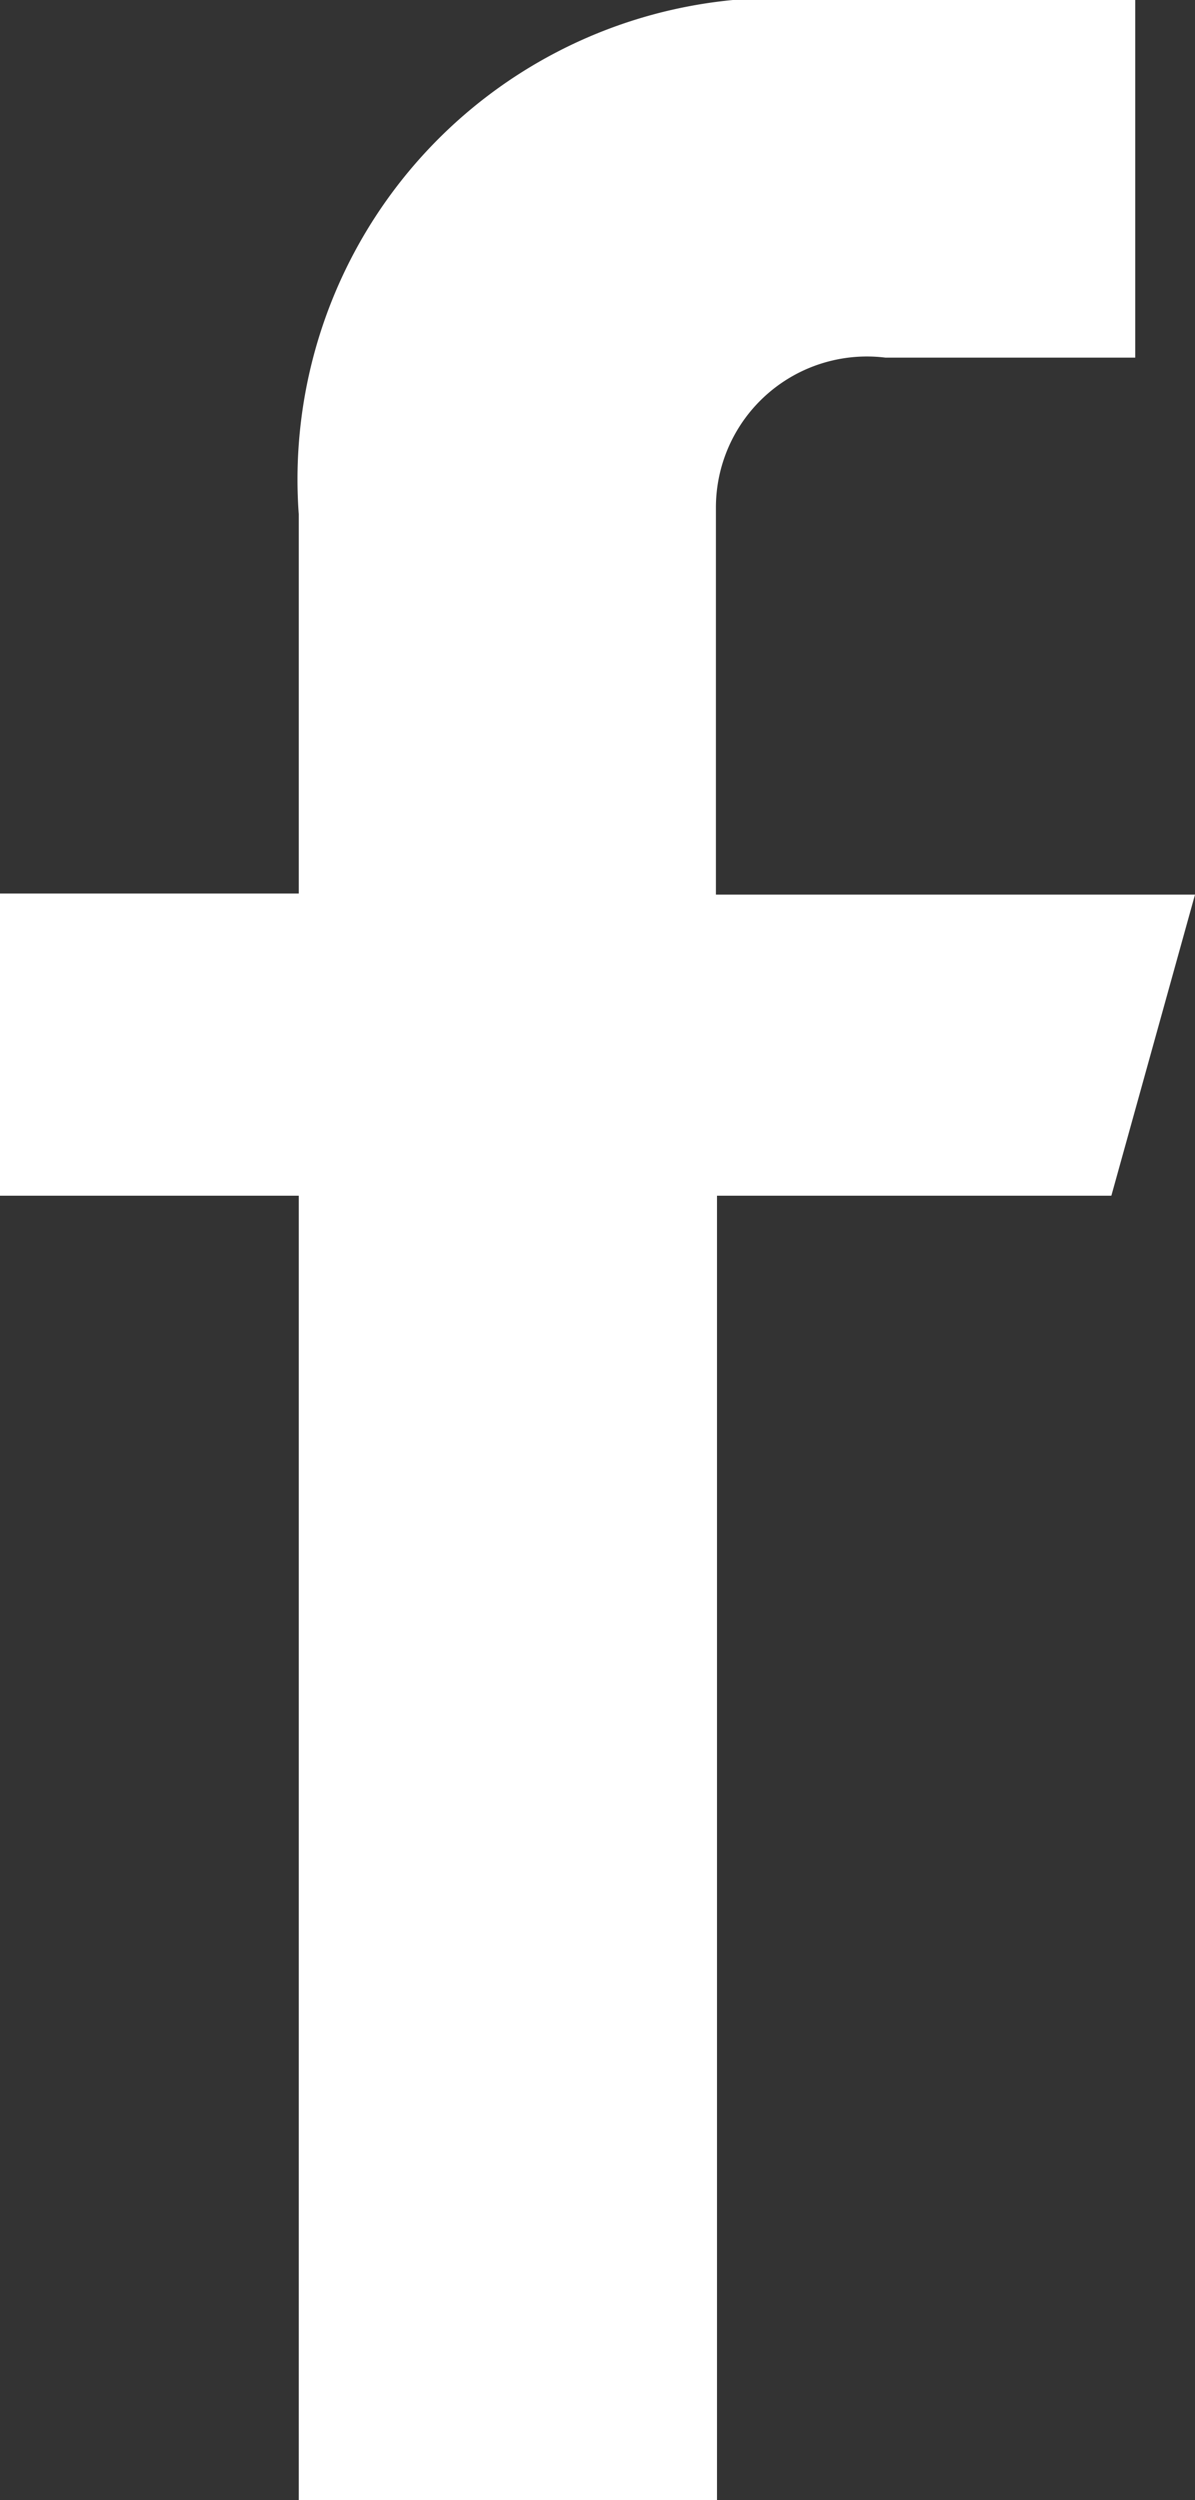
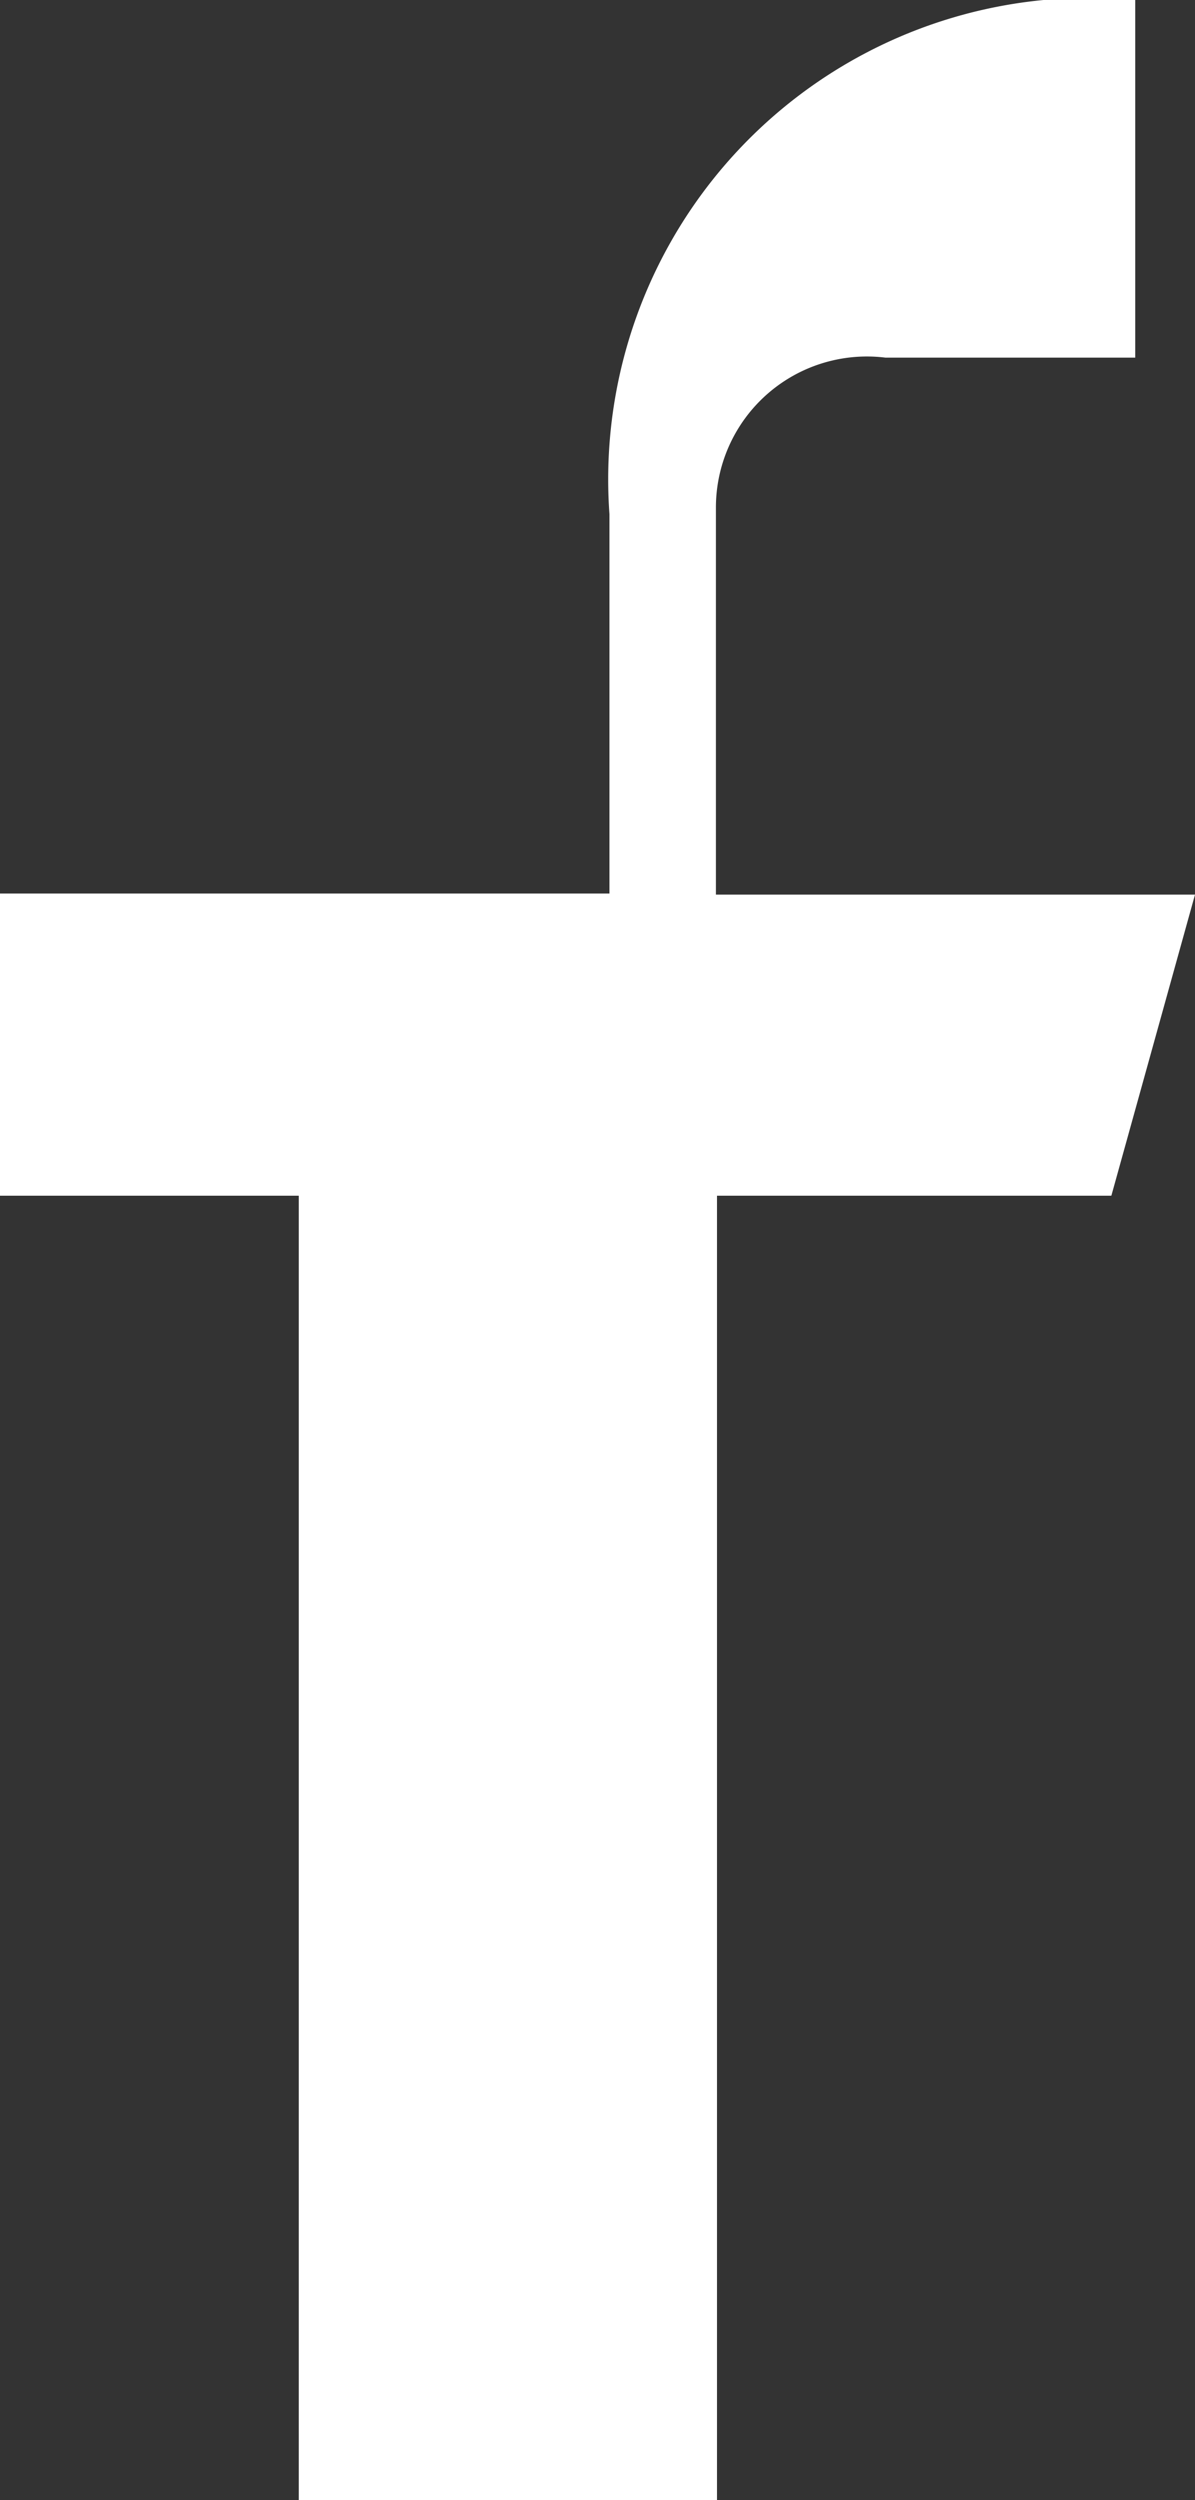
<svg xmlns="http://www.w3.org/2000/svg" viewBox="0 0 11 23">
  <rect x="0" y="0" width="11" height="23" fill="#333333" stroke="none" />
-   <path fill="#fff" d="M10.45 0H7.59a4.43 4.43 0 0 0-4.84 4.73v3.49H0V11h2.75v12H6.6V11h3.63L11 8.23H6.59V4.66a1.39 1.39 0 0 1 1.56-1.37h2.3V0Z" style="fill-rule:evenodd" />
+   <path fill="#fff" d="M10.45 0a4.43 4.43 0 0 0-4.84 4.73v3.49H0V11h2.75v12H6.6V11h3.63L11 8.23H6.59V4.66a1.39 1.39 0 0 1 1.56-1.37h2.3V0Z" style="fill-rule:evenodd" />
</svg>